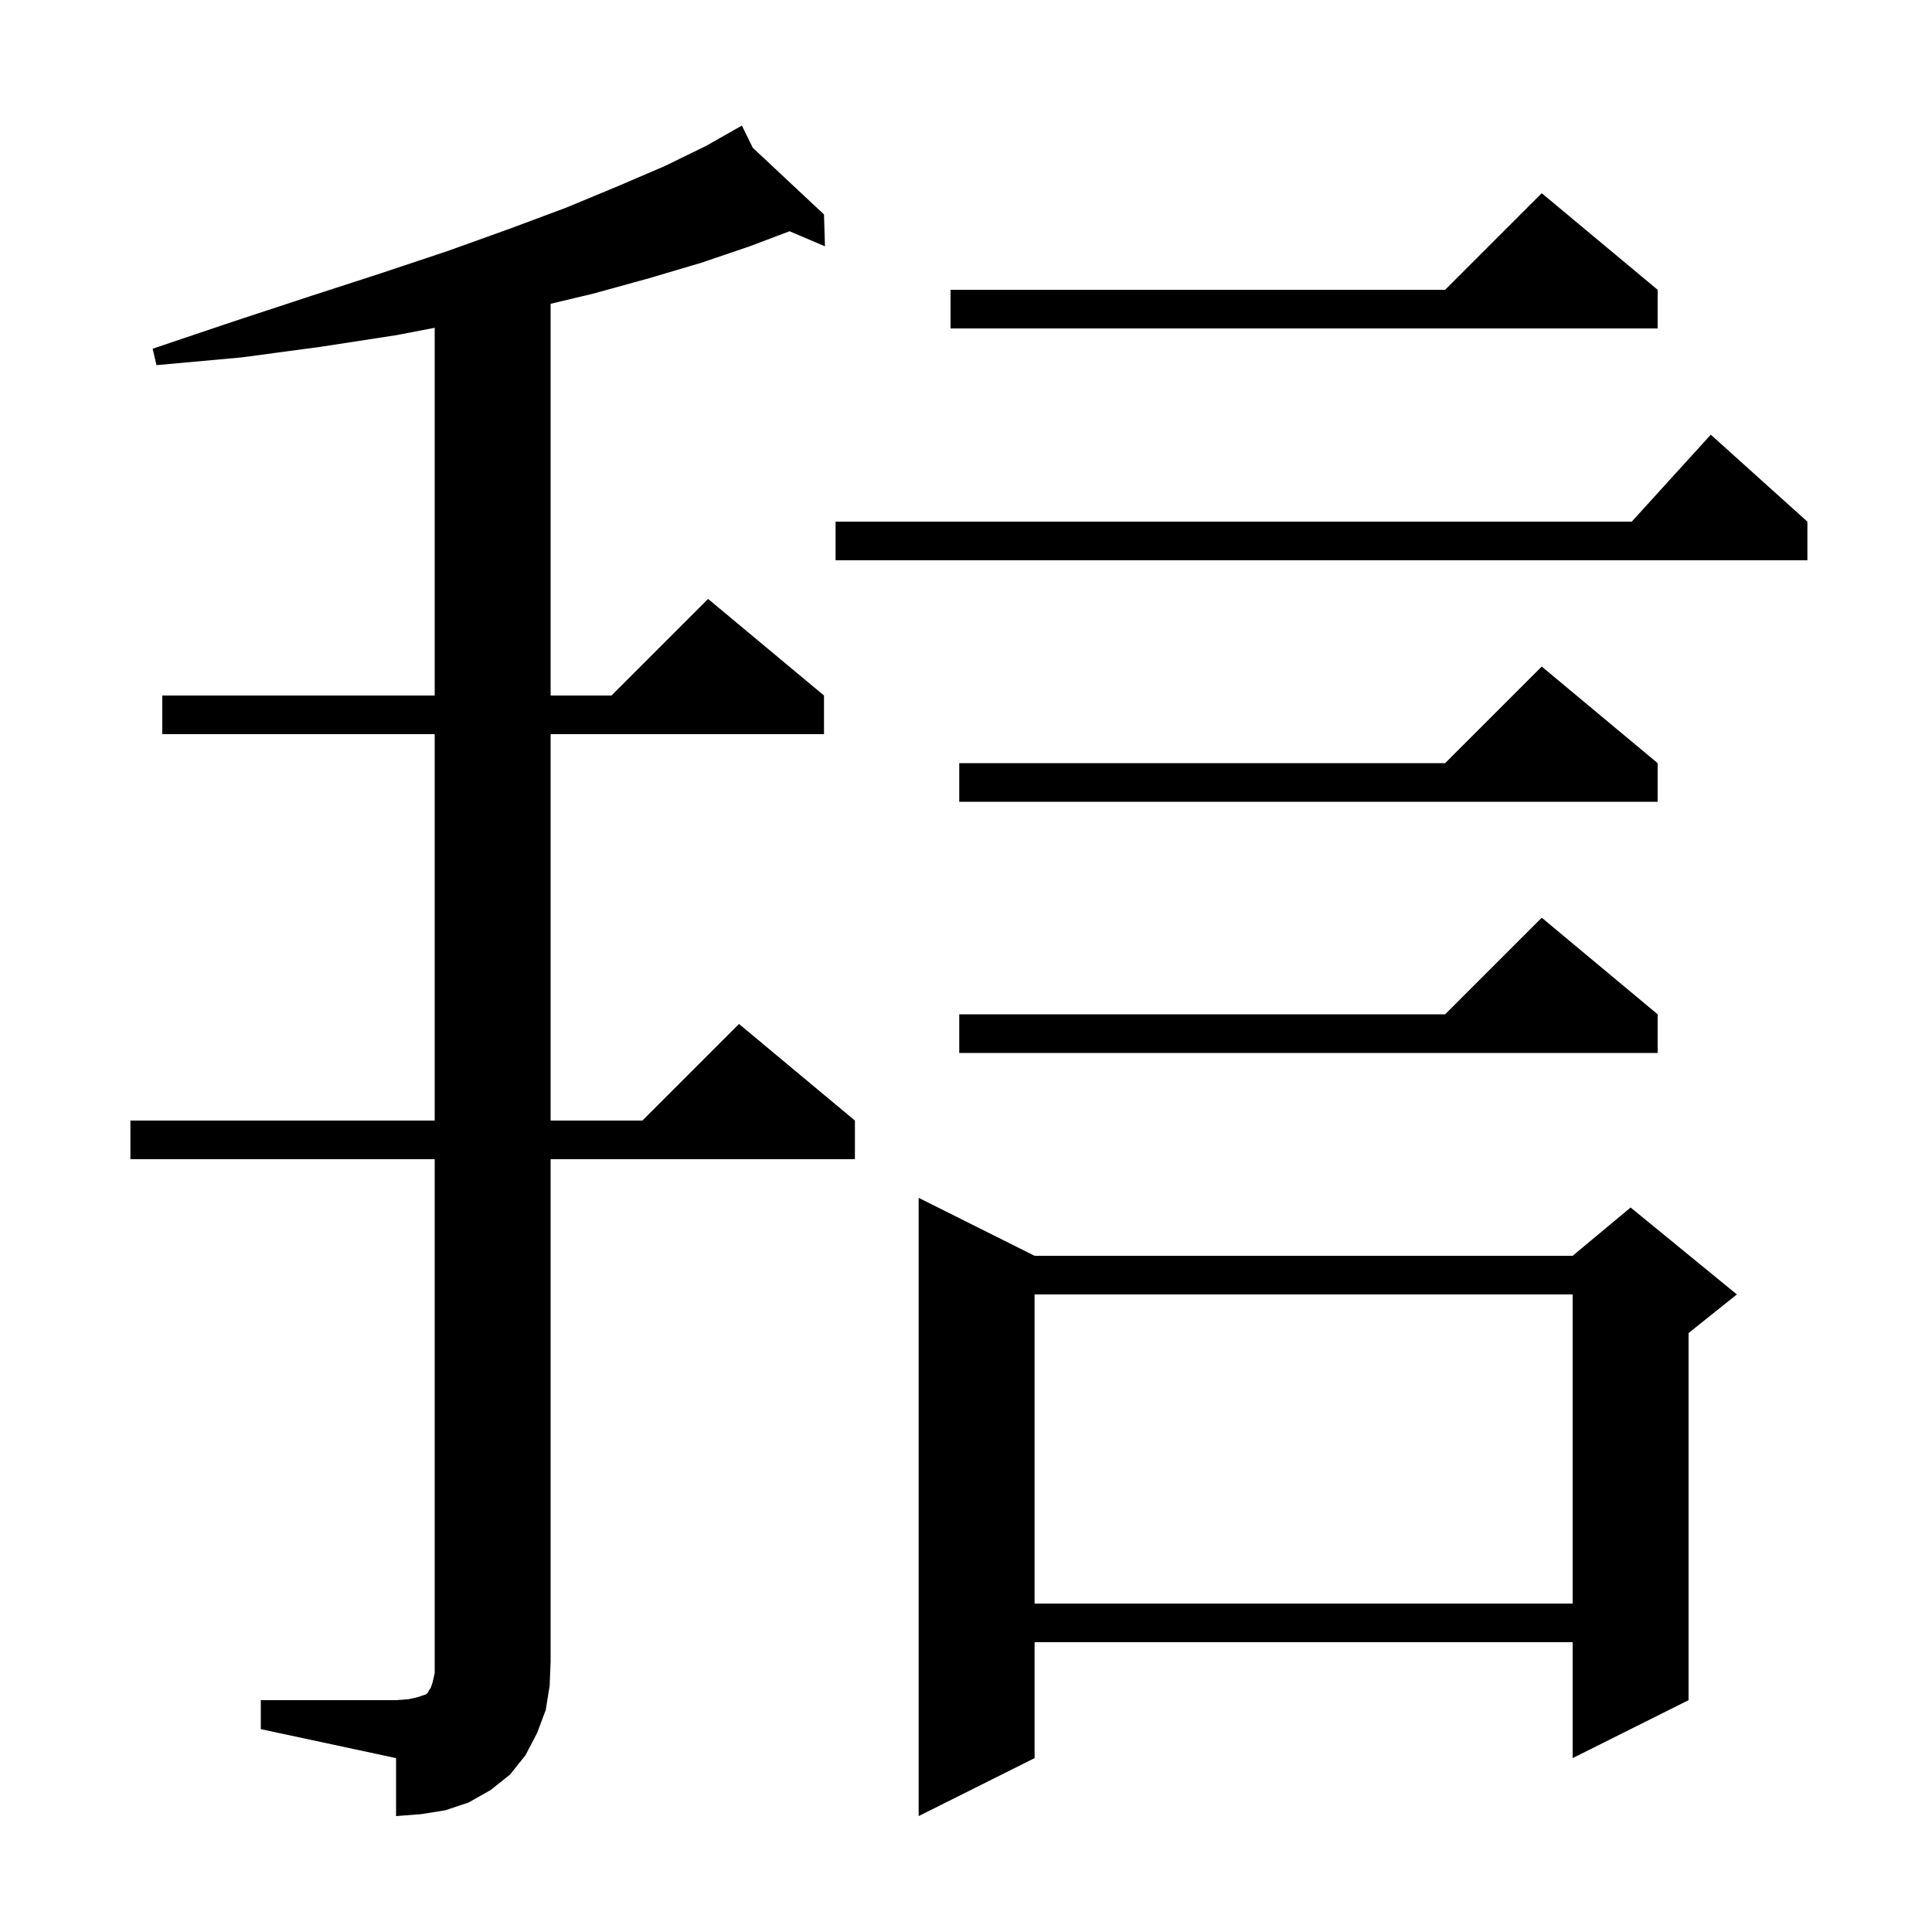
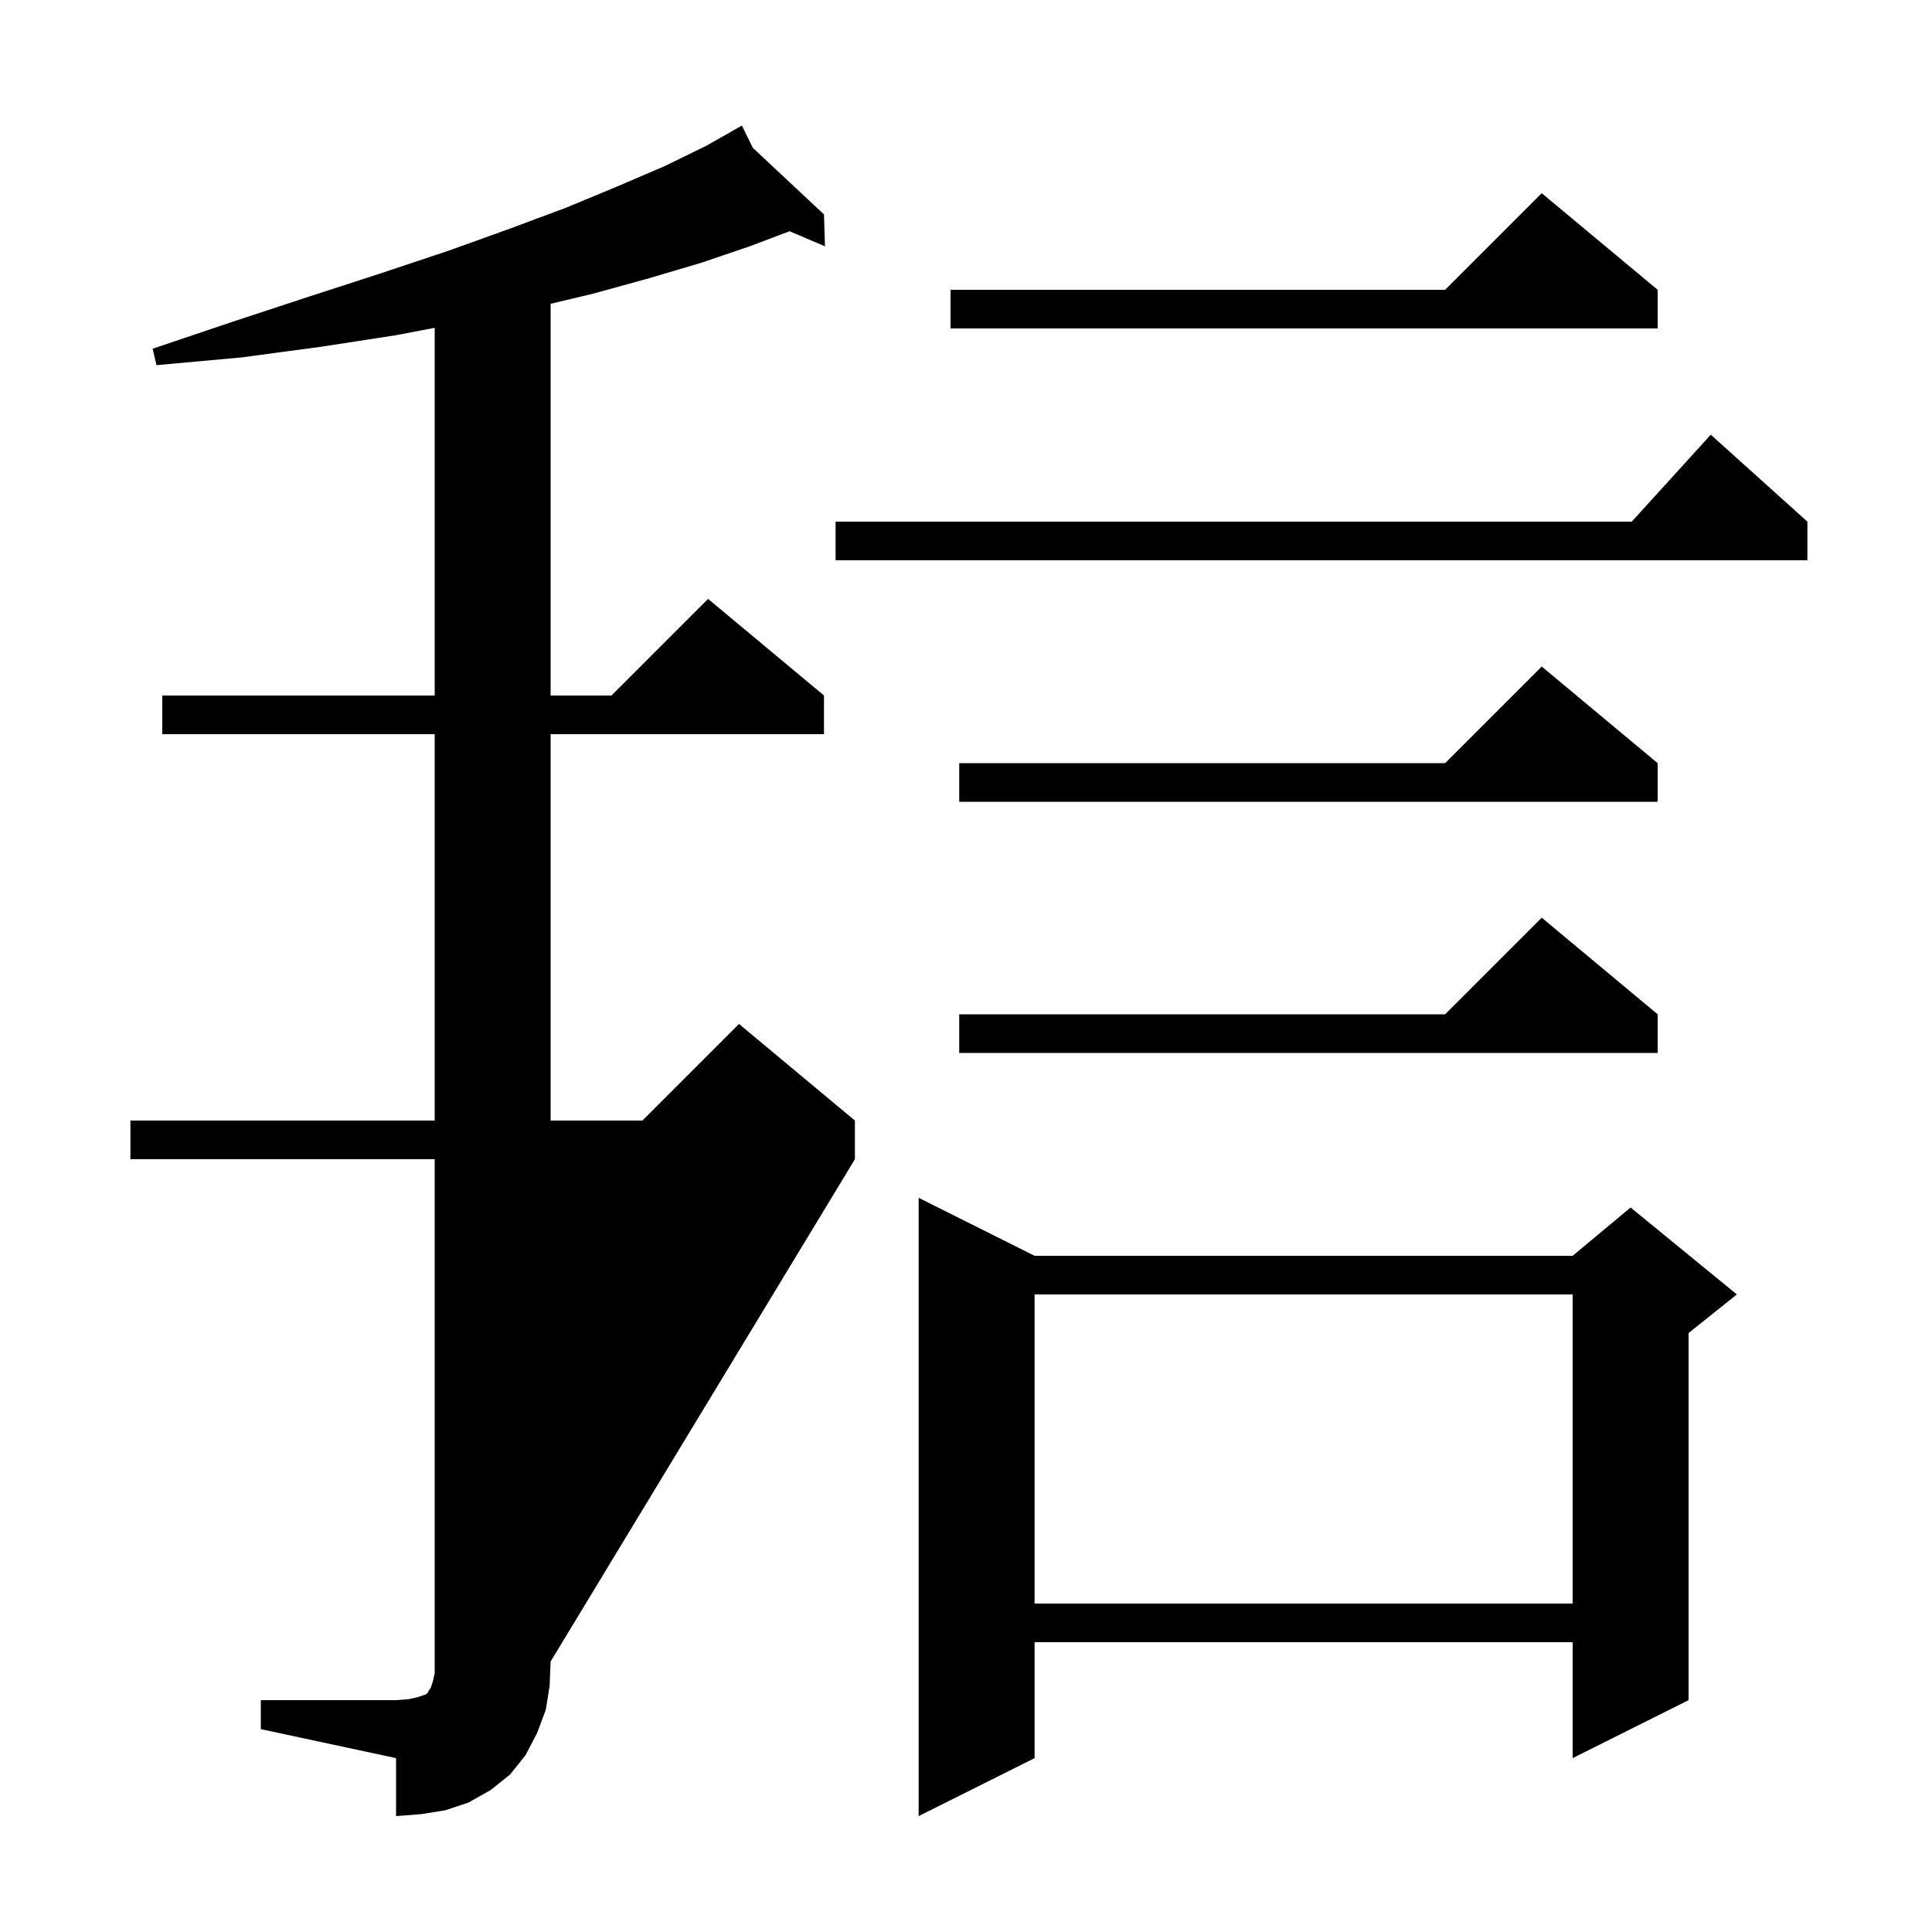
<svg xmlns="http://www.w3.org/2000/svg" version="1.1" baseProfile="full" viewBox="0 0 200 200" width="200" height="200">
  <g fill="black">
-     <path d="M 107.1 130.0 L 162.8 130.0 L 168.8 125.0 L 179.8 134.0 L 174.8 138.0 L 174.8 176.0 L 162.8 182.0 L 162.8 170.0 L 107.1 170.0 L 107.1 182.0 L 95.1 188.0 L 95.1 124.0 Z M 27.0 176.0 L 41.0 176.0 L 42.3 175.9 L 43.2 175.7 L 44.1 175.4 L 44.3 175.2 L 44.4 175.0 L 44.6 174.7 L 44.8 174.1 L 45.0 173.2 L 45.0 120.0 L 13.5 120.0 L 13.5 116.0 L 45.0 116.0 L 45.0 76.0 L 16.8 76.0 L 16.8 72.0 L 45.0 72.0 L 45.0 33.933 L 41.0 34.7 L 33.2 35.9 L 25.0 37.0 L 16.2 37.8 L 15.8 36.1 L 24.1 33.3 L 32.0 30.7 L 39.4 28.3 L 46.3 26.0 L 52.7 23.7 L 58.6 21.5 L 63.9 19.3 L 68.8 17.2 L 73.1 15.1 L 75.949 13.483 L 75.9 13.4 L 75.974 13.469 L 76.8 13.0 L 77.928 15.299 L 85.3 22.2 L 85.4 25.5 L 81.735 23.938 L 77.6 25.5 L 72.6 27.2 L 67.2 28.8 L 61.4 30.4 L 57.0 31.448 L 57.0 72.0 L 63.3 72.0 L 73.3 62.0 L 85.3 72.0 L 85.3 76.0 L 57.0 76.0 L 57.0 116.0 L 66.5 116.0 L 76.5 106.0 L 88.5 116.0 L 88.5 120.0 L 57.0 120.0 L 57.0 172.0 L 56.9 174.5 L 56.5 177.0 L 55.6 179.4 L 54.4 181.7 L 52.8 183.7 L 50.8 185.3 L 48.5 186.6 L 46.1 187.4 L 43.6 187.8 L 41.0 188.0 L 41.0 182.0 L 27.0 179.0 Z M 107.1 134.0 L 107.1 166.0 L 162.8 166.0 L 162.8 134.0 Z M 171.6 105.0 L 171.6 109.0 L 99.3 109.0 L 99.3 105.0 L 149.6 105.0 L 159.6 95.0 Z M 171.6 79.0 L 171.6 83.0 L 99.3 83.0 L 99.3 79.0 L 149.6 79.0 L 159.6 69.0 Z M 187.1 54.0 L 187.1 58.0 L 86.5 58.0 L 86.5 54.0 L 168.918 54.0 L 177.1 45.0 Z M 171.6 30.0 L 171.6 34.0 L 98.4 34.0 L 98.4 30.0 L 149.6 30.0 L 159.6 20.0 Z " />
+     <path d="M 107.1 130.0 L 162.8 130.0 L 168.8 125.0 L 179.8 134.0 L 174.8 138.0 L 174.8 176.0 L 162.8 182.0 L 162.8 170.0 L 107.1 170.0 L 107.1 182.0 L 95.1 188.0 L 95.1 124.0 Z M 27.0 176.0 L 41.0 176.0 L 42.3 175.9 L 43.2 175.7 L 44.1 175.4 L 44.3 175.2 L 44.4 175.0 L 44.6 174.7 L 44.8 174.1 L 45.0 173.2 L 45.0 120.0 L 13.5 120.0 L 13.5 116.0 L 45.0 116.0 L 45.0 76.0 L 16.8 76.0 L 16.8 72.0 L 45.0 72.0 L 45.0 33.933 L 41.0 34.7 L 33.2 35.9 L 25.0 37.0 L 16.2 37.8 L 15.8 36.1 L 24.1 33.3 L 32.0 30.7 L 39.4 28.3 L 46.3 26.0 L 52.7 23.7 L 58.6 21.5 L 63.9 19.3 L 68.8 17.2 L 73.1 15.1 L 75.949 13.483 L 75.9 13.4 L 75.974 13.469 L 76.8 13.0 L 77.928 15.299 L 85.3 22.2 L 85.4 25.5 L 81.735 23.938 L 77.6 25.5 L 72.6 27.2 L 67.2 28.8 L 61.4 30.4 L 57.0 31.448 L 57.0 72.0 L 63.3 72.0 L 73.3 62.0 L 85.3 72.0 L 85.3 76.0 L 57.0 76.0 L 57.0 116.0 L 66.5 116.0 L 76.5 106.0 L 88.5 116.0 L 88.5 120.0 L 57.0 172.0 L 56.9 174.5 L 56.5 177.0 L 55.6 179.4 L 54.4 181.7 L 52.8 183.7 L 50.8 185.3 L 48.5 186.6 L 46.1 187.4 L 43.6 187.8 L 41.0 188.0 L 41.0 182.0 L 27.0 179.0 Z M 107.1 134.0 L 107.1 166.0 L 162.8 166.0 L 162.8 134.0 Z M 171.6 105.0 L 171.6 109.0 L 99.3 109.0 L 99.3 105.0 L 149.6 105.0 L 159.6 95.0 Z M 171.6 79.0 L 171.6 83.0 L 99.3 83.0 L 99.3 79.0 L 149.6 79.0 L 159.6 69.0 Z M 187.1 54.0 L 187.1 58.0 L 86.5 58.0 L 86.5 54.0 L 168.918 54.0 L 177.1 45.0 Z M 171.6 30.0 L 171.6 34.0 L 98.4 34.0 L 98.4 30.0 L 149.6 30.0 L 159.6 20.0 Z " />
  </g>
</svg>